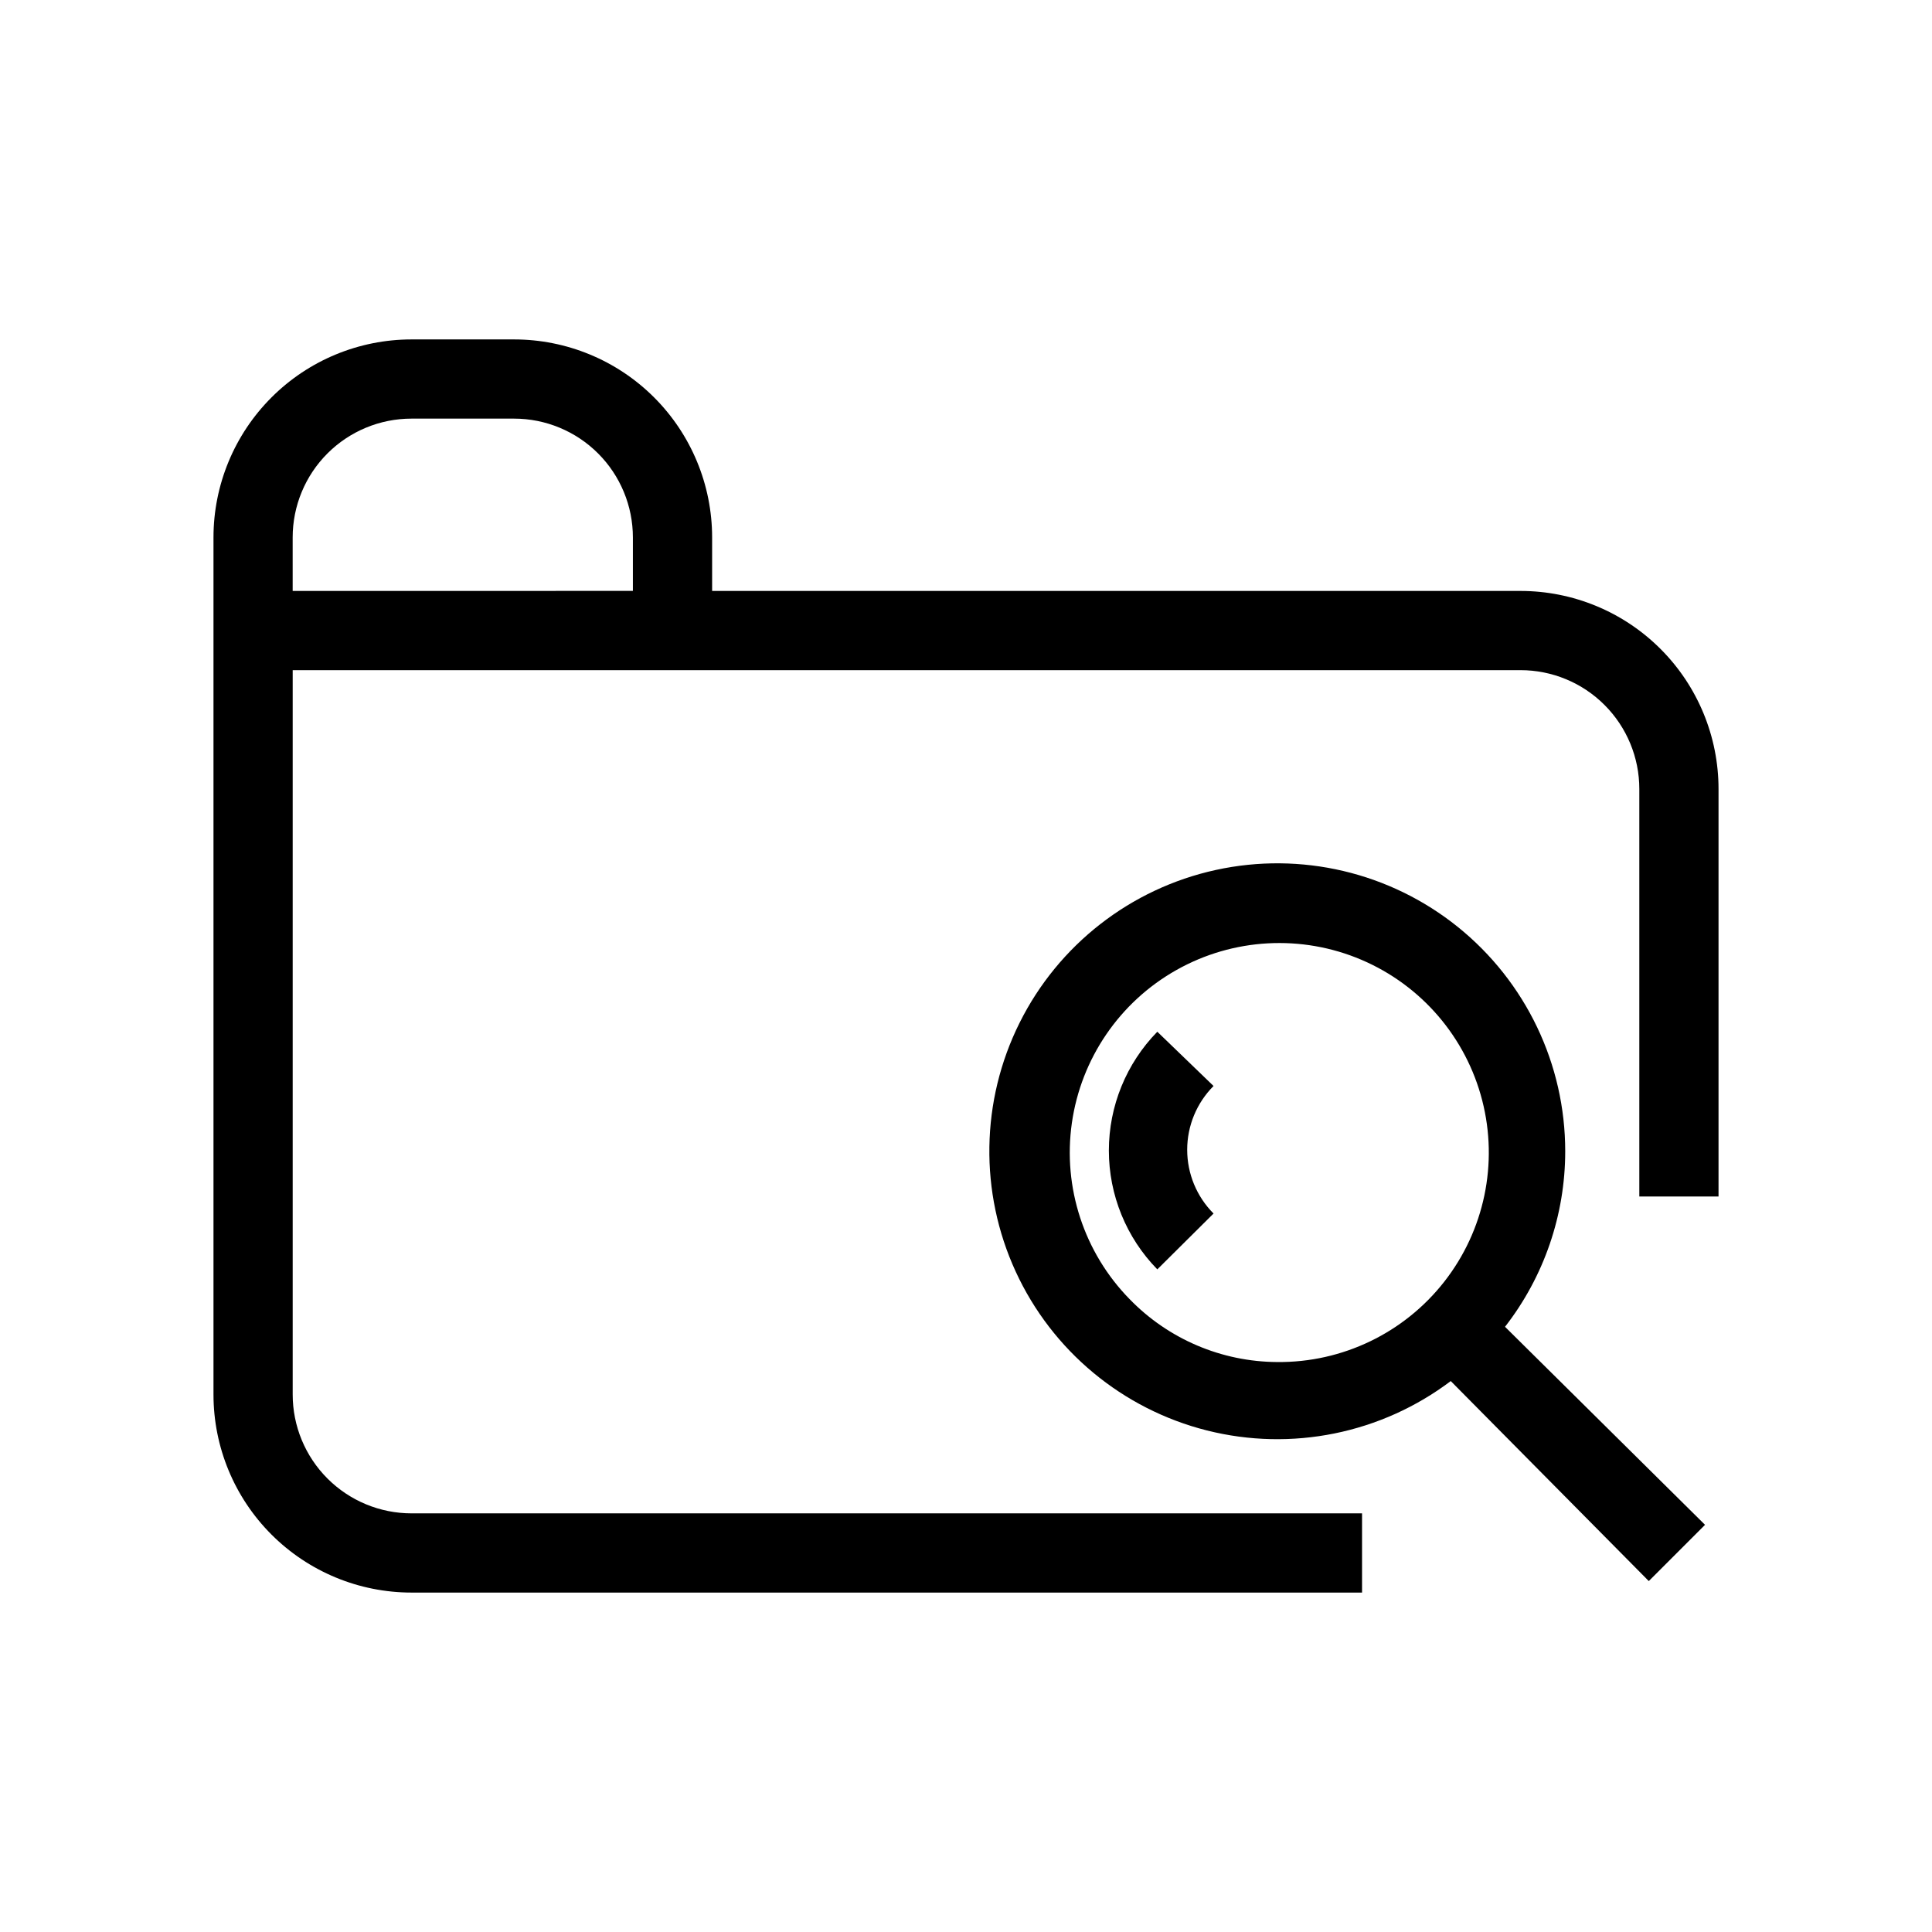
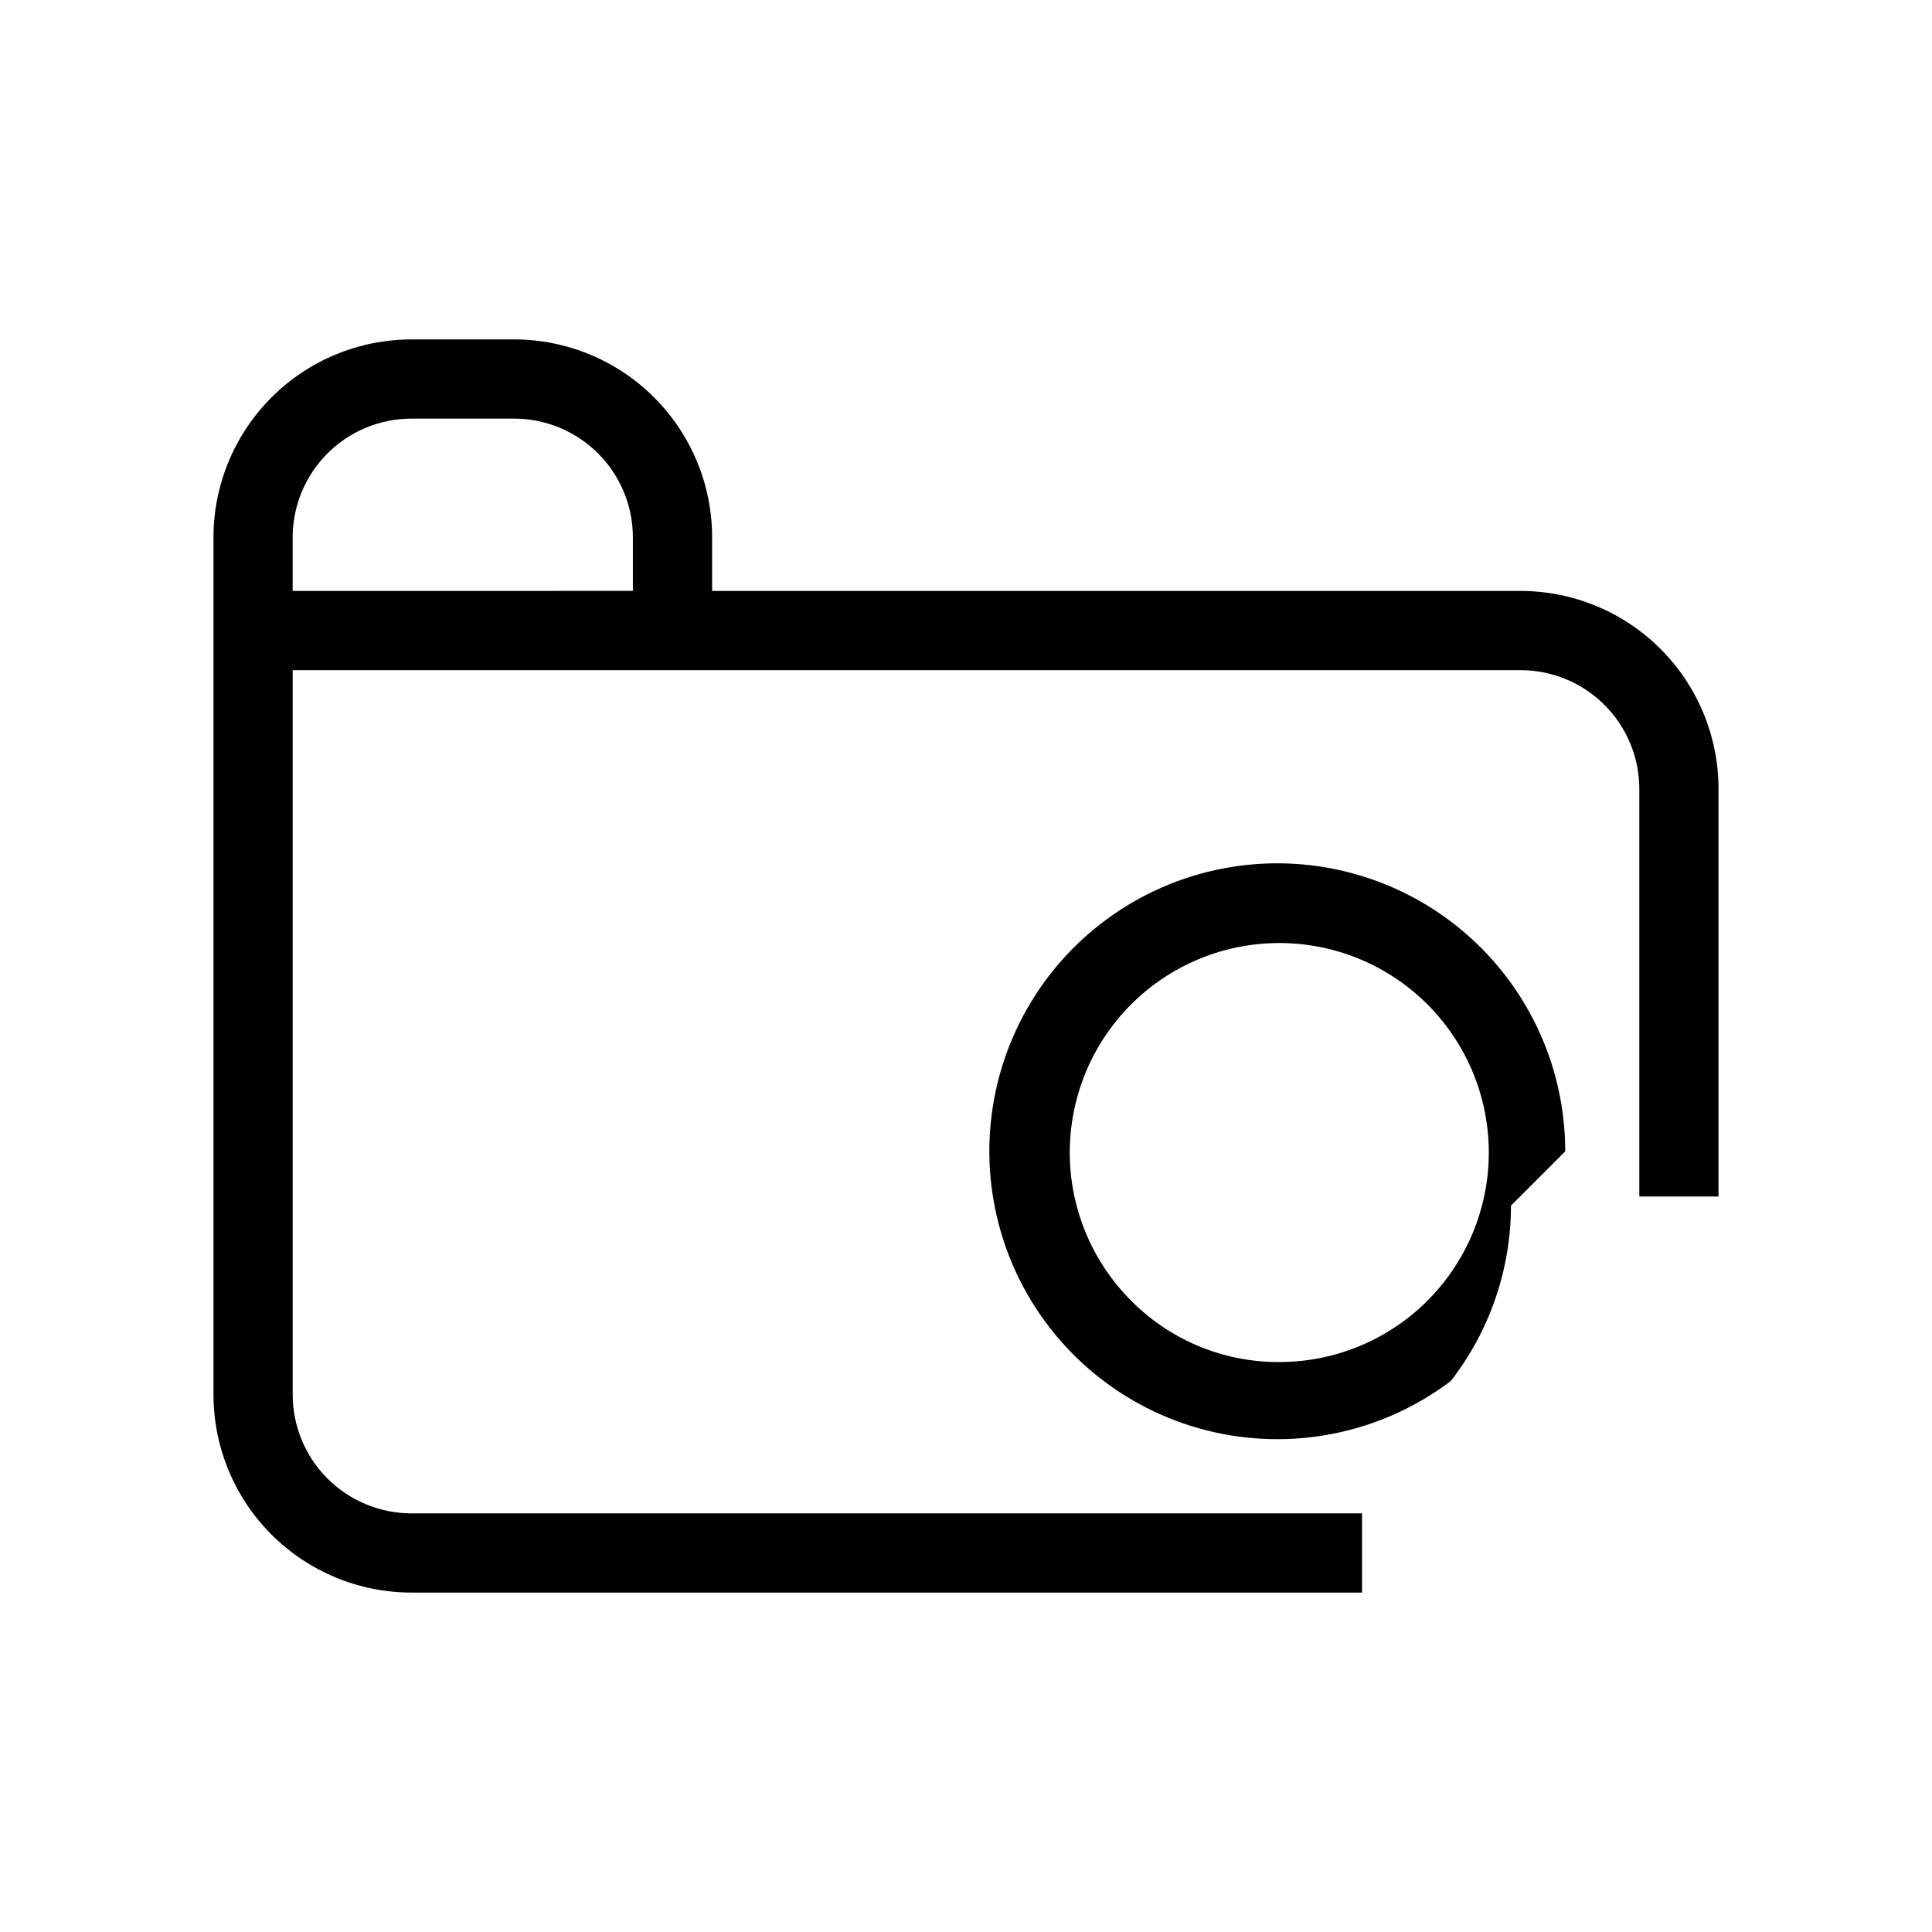
<svg xmlns="http://www.w3.org/2000/svg" fill="#000000" width="800px" height="800px" version="1.1" viewBox="144 144 512 512">
  <g>
    <path d="m546.94 300.6h-214.22v-14.172c0-13.918-5.527-27.266-15.371-37.105-9.84-9.844-23.191-15.371-37.109-15.371h-27.184c-13.918 0-27.27 5.527-37.109 15.371-9.844 9.84-15.371 23.188-15.371 37.105v227.14c0 13.918 5.527 27.266 15.371 37.109 9.84 9.84 23.191 15.371 37.109 15.371h251.9v-20.992h-251.9c-8.352 0-16.359-3.32-22.266-9.223-5.906-5.906-9.223-13.914-9.223-22.266v-191.97h325.38c8.352 0 16.363 3.316 22.266 9.223 5.906 5.906 9.223 13.914 9.223 22.266v108h20.992v-108c0-13.918-5.527-27.27-15.371-37.109-9.84-9.844-23.188-15.371-37.109-15.371zm-325.38-14.172c0-8.348 3.316-16.359 9.223-22.266 5.906-5.902 13.914-9.223 22.266-9.223h27.184c8.352 0 16.359 3.32 22.266 9.223 5.906 5.906 9.223 13.918 9.223 22.266v14.168l-90.16 0.004z" />
-     <path d="m450.7 417.42c-8.23 8.414-12.84 19.719-12.84 31.488 0 11.77 4.609 23.074 12.84 31.488l14.906-14.801h-0.004c-4.473-4.484-6.984-10.562-6.984-16.898 0-6.336 2.512-12.41 6.984-16.898z" />
-     <path d="m558.8 449.12c0.008-23.105-10.453-44.969-28.449-59.461-17.996-14.488-41.59-20.047-64.16-15.109-22.57 4.934-41.691 19.832-51.996 40.512-10.305 20.68-10.684 44.914-1.031 65.906 9.652 20.992 28.297 36.48 50.699 42.121 22.406 5.641 46.16 0.828 64.602-13.094l52.48 53.004 14.906-14.906-53.004-52.48-0.004 0.004c10.34-13.297 15.953-29.656 15.957-46.496zm-115.46 39.148c-12.07-12.336-17.719-29.582-15.285-46.664 2.438-17.086 12.676-32.07 27.711-40.539 15.035-8.473 33.156-9.473 49.031-2.707 15.875 6.769 27.703 20.531 32 37.246 4.301 16.715 0.582 34.477-10.059 48.066-10.637 13.586-26.992 21.453-44.25 21.285-14.762-0.07-28.875-6.086-39.148-16.688z" />
+     <path d="m558.8 449.12c0.008-23.105-10.453-44.969-28.449-59.461-17.996-14.488-41.59-20.047-64.16-15.109-22.57 4.934-41.691 19.832-51.996 40.512-10.305 20.68-10.684 44.914-1.031 65.906 9.652 20.992 28.297 36.48 50.699 42.121 22.406 5.641 46.16 0.828 64.602-13.094c10.34-13.297 15.953-29.656 15.957-46.496zm-115.46 39.148c-12.07-12.336-17.719-29.582-15.285-46.664 2.438-17.086 12.676-32.07 27.711-40.539 15.035-8.473 33.156-9.473 49.031-2.707 15.875 6.769 27.703 20.531 32 37.246 4.301 16.715 0.582 34.477-10.059 48.066-10.637 13.586-26.992 21.453-44.25 21.285-14.762-0.07-28.875-6.086-39.148-16.688z" />
  </g>
</svg>